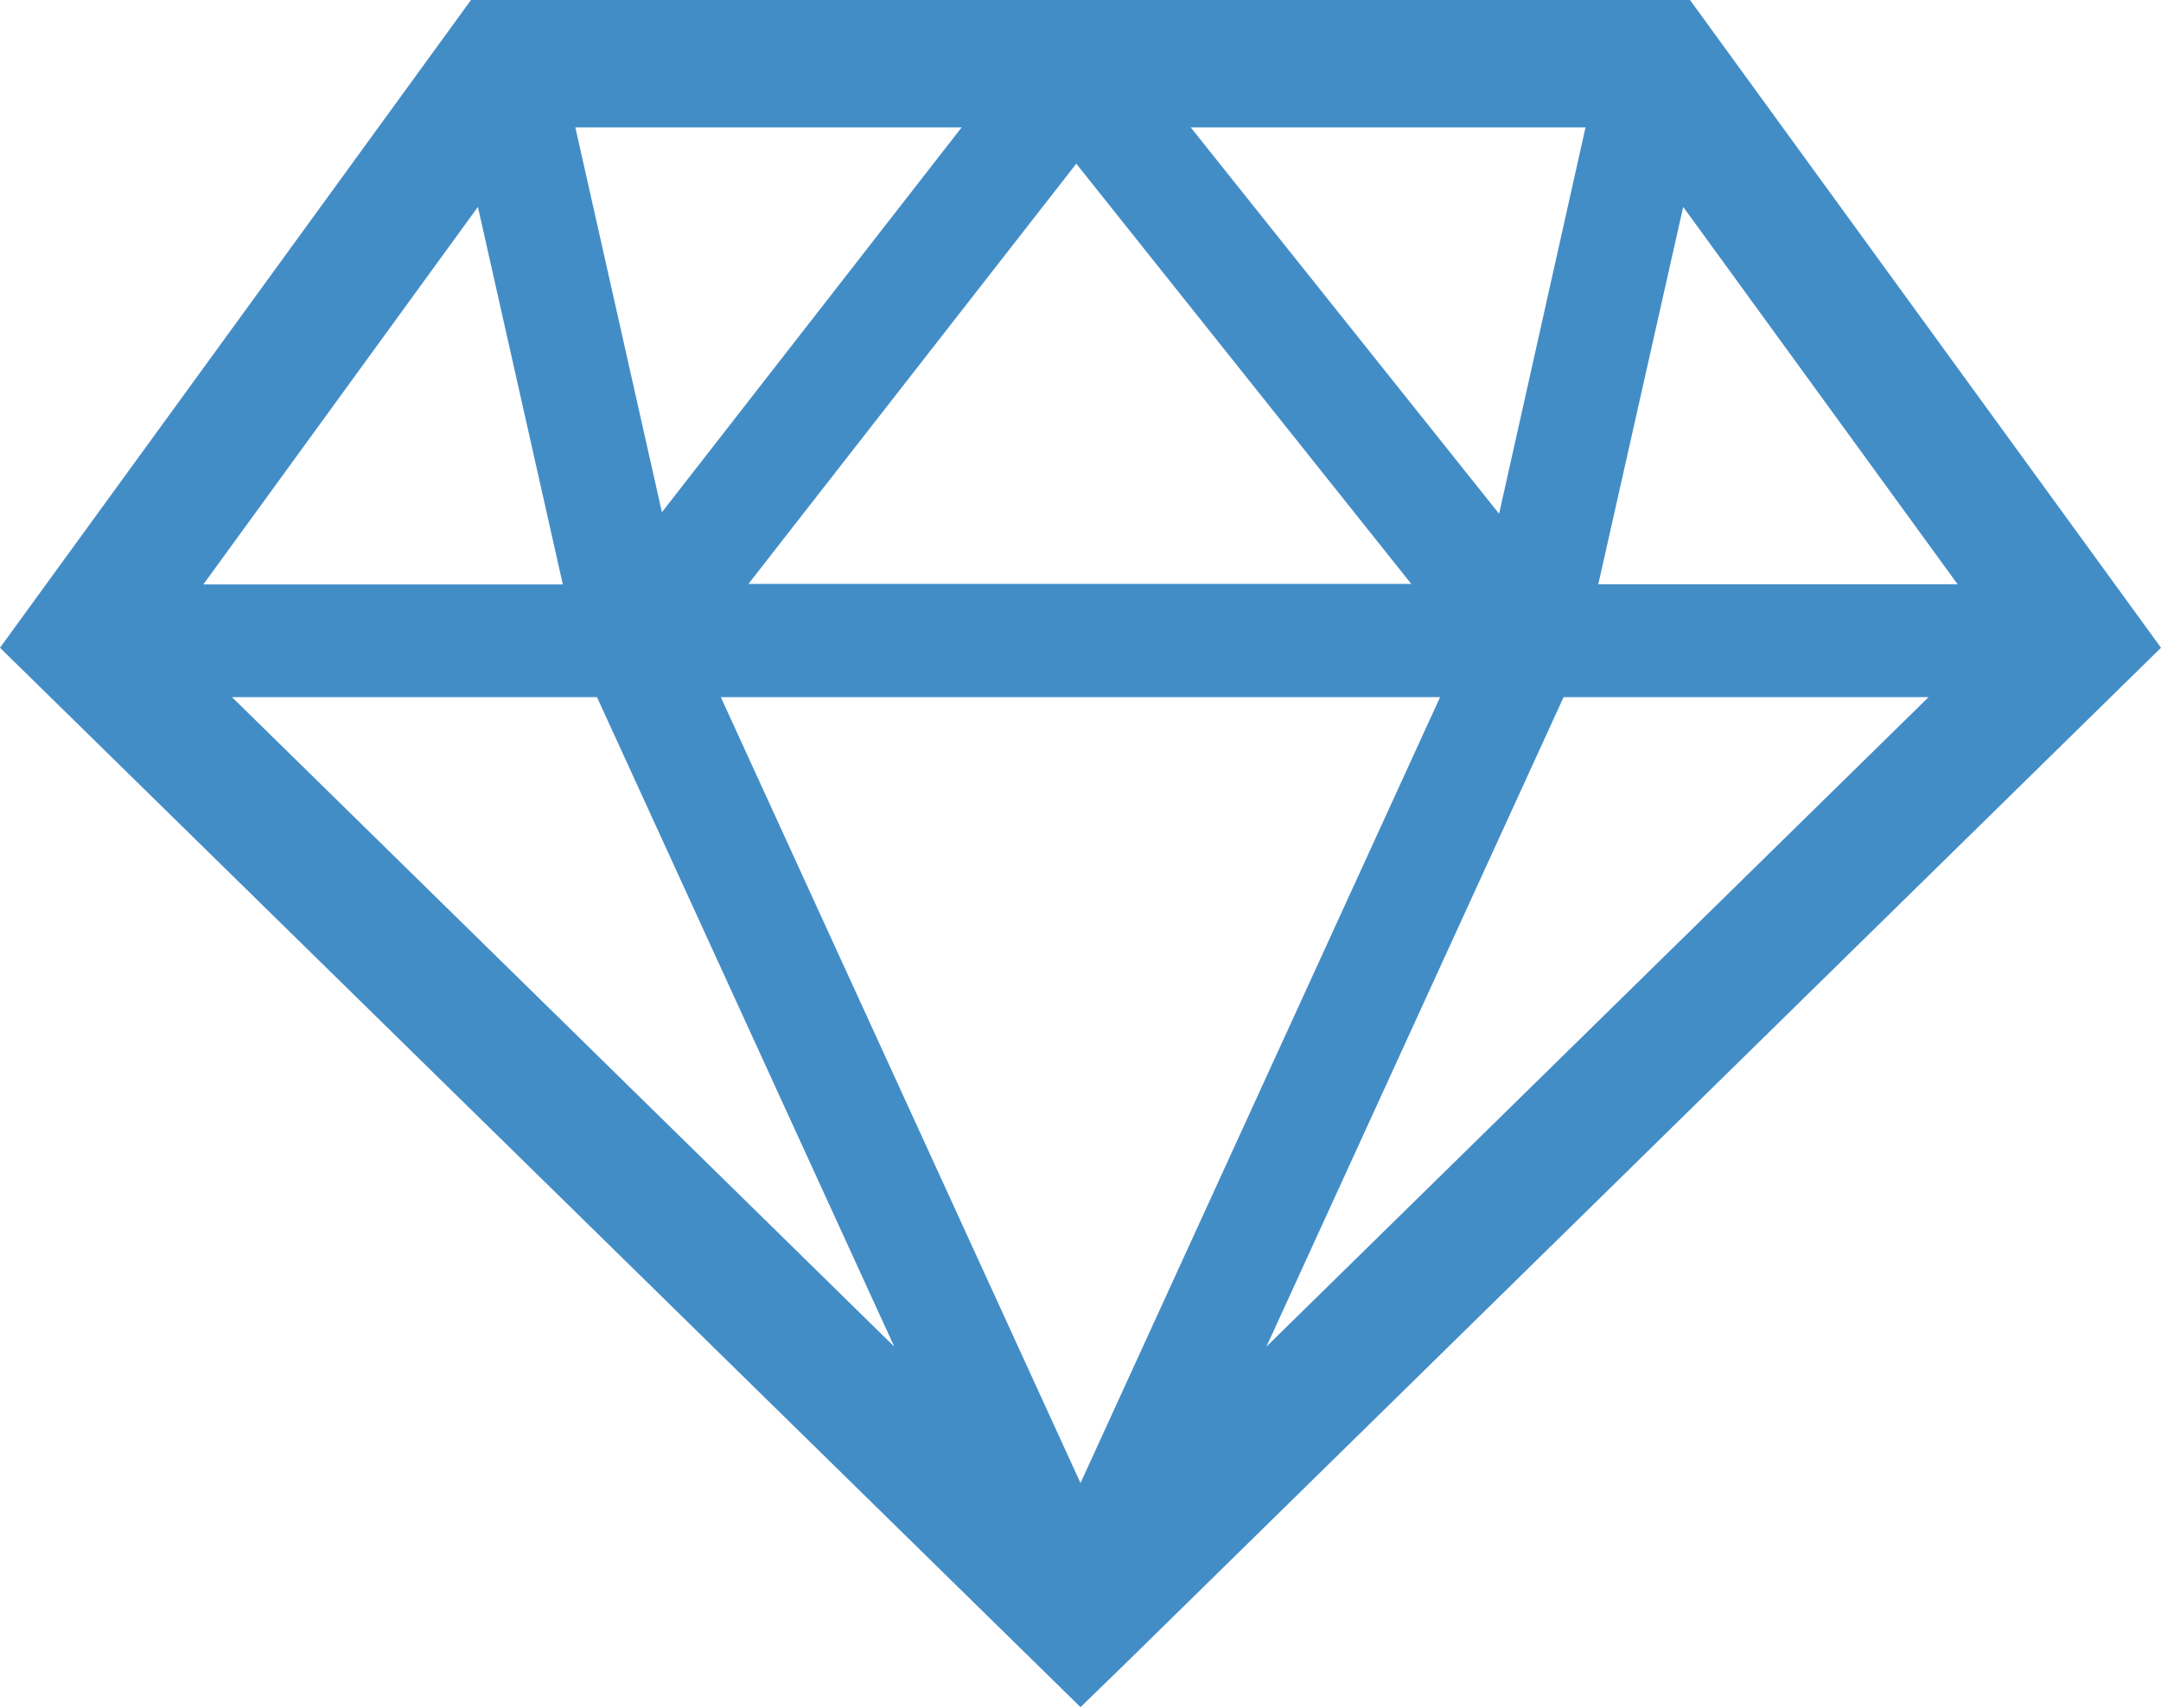
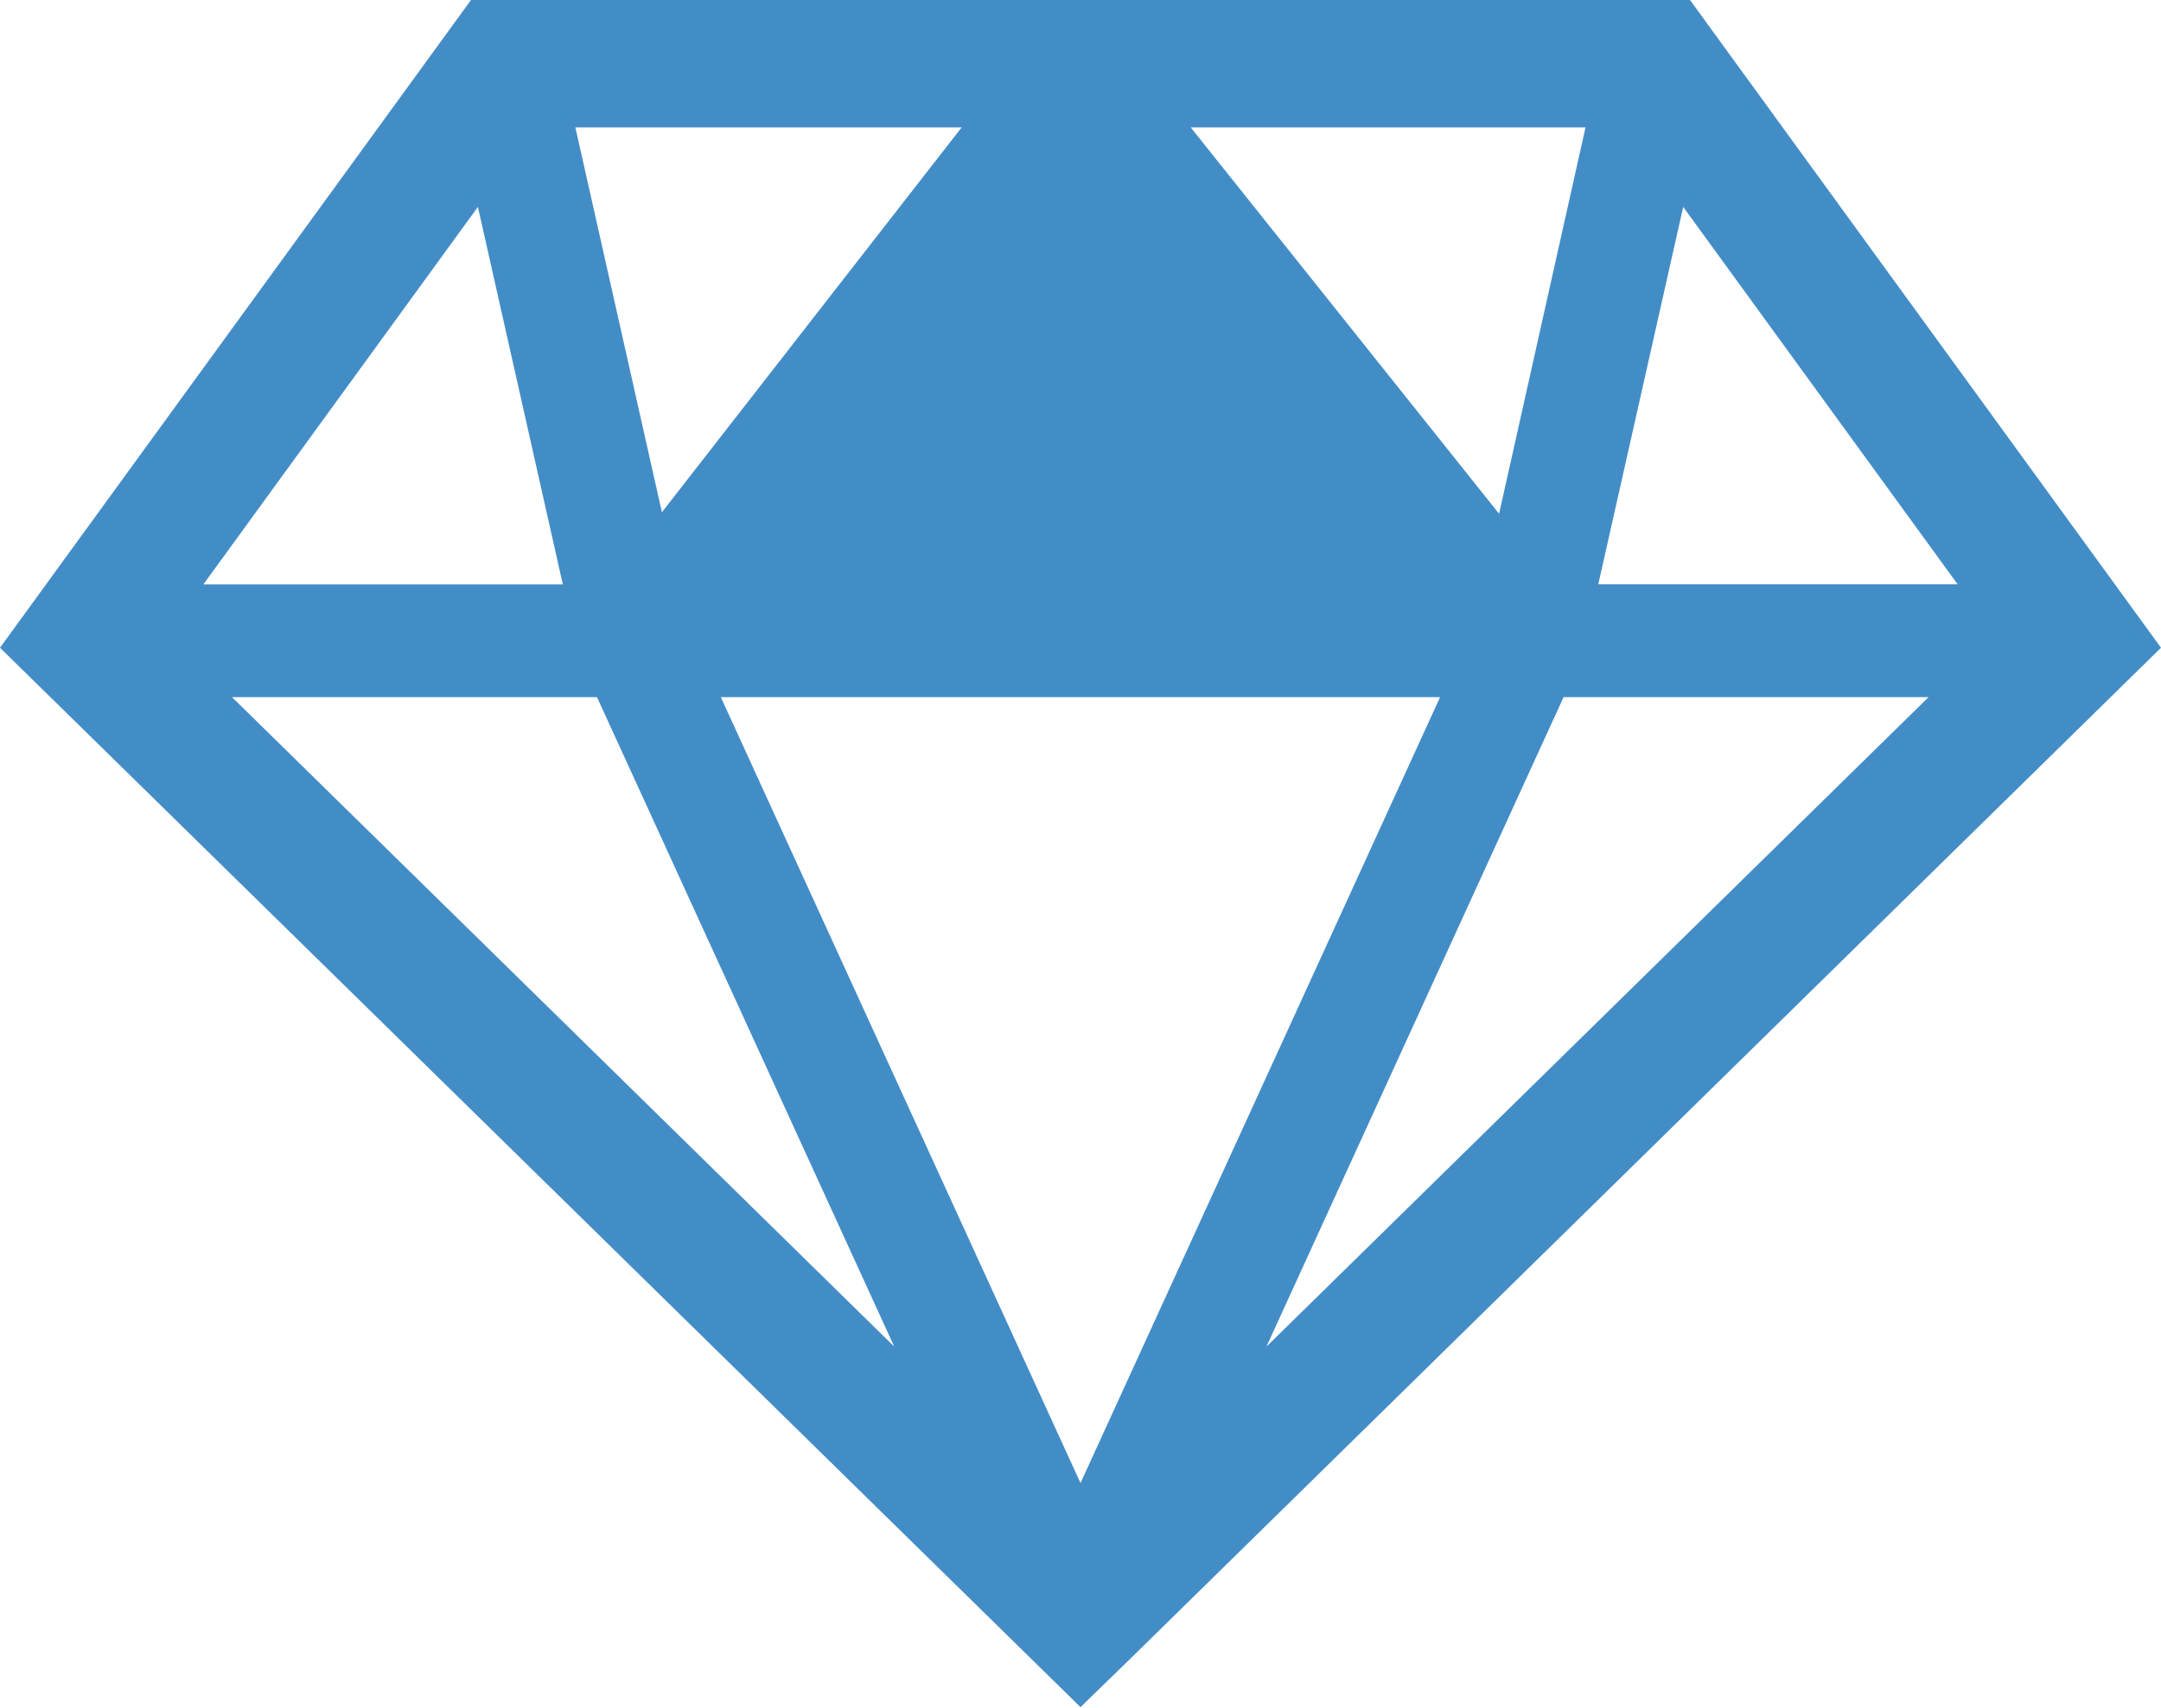
<svg xmlns="http://www.w3.org/2000/svg" width="20" height="15.804" viewBox="0 0 20 15.804">
-   <path id="Path_258415" data-name="Path 258415" d="M2.147,6.452H5.525l2.751,6.011Zm4.524,0h6.657L10,13.726Zm7.8,0h3.378l-6.128,6.011ZM4.423,1.915h0l.786,3.494H1.882Zm11.155,0h0l2.54,3.493H14.792Zm-5.617-.4,3.1,3.889H6.927ZM5.325,1.179H8.9L6.126,4.741h0Zm5.695,0h3.654l-.8,3.576ZM4.359,0,0,5.995,10,15.8l.412-.4L20,5.995,15.641,0Z" fill="#438dc7" />
+   <path id="Path_258415" data-name="Path 258415" d="M2.147,6.452H5.525l2.751,6.011Zm4.524,0h6.657L10,13.726Zm7.8,0h3.378l-6.128,6.011ZM4.423,1.915h0l.786,3.494H1.882Zm11.155,0h0l2.54,3.493H14.792ZH6.927ZM5.325,1.179H8.9L6.126,4.741h0Zm5.695,0h3.654l-.8,3.576ZM4.359,0,0,5.995,10,15.8l.412-.4L20,5.995,15.641,0Z" fill="#438dc7" />
</svg>